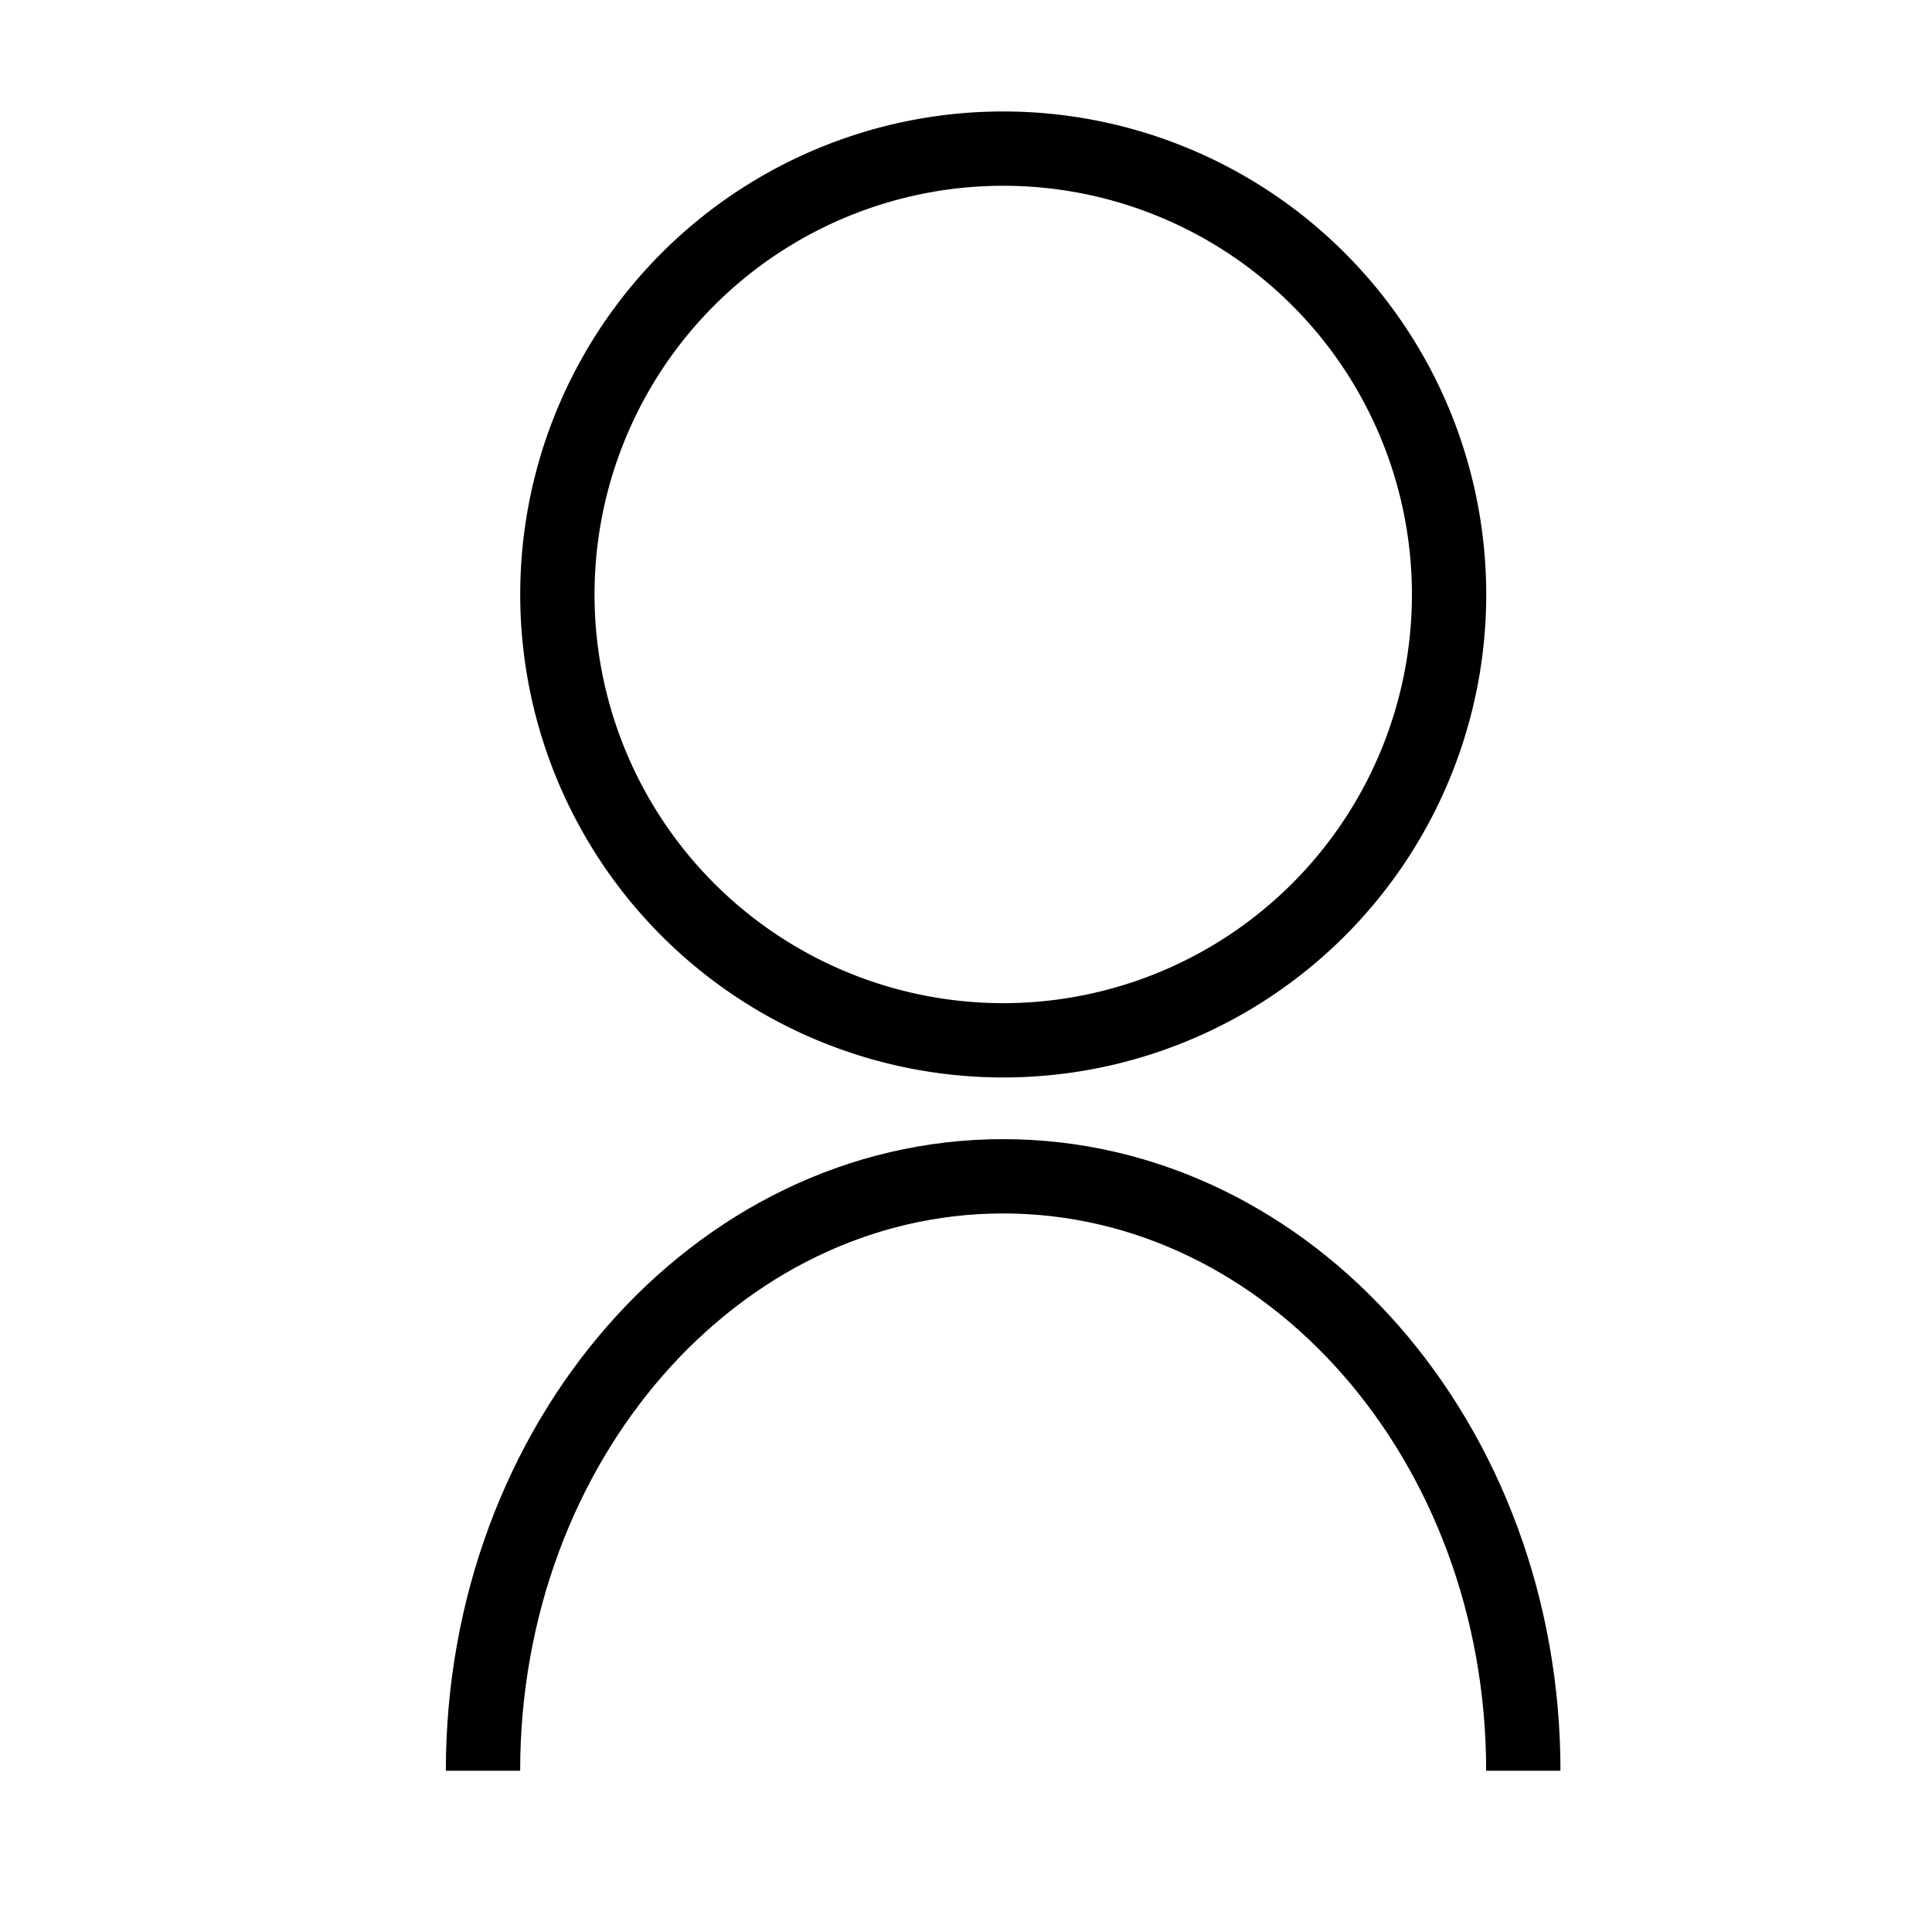
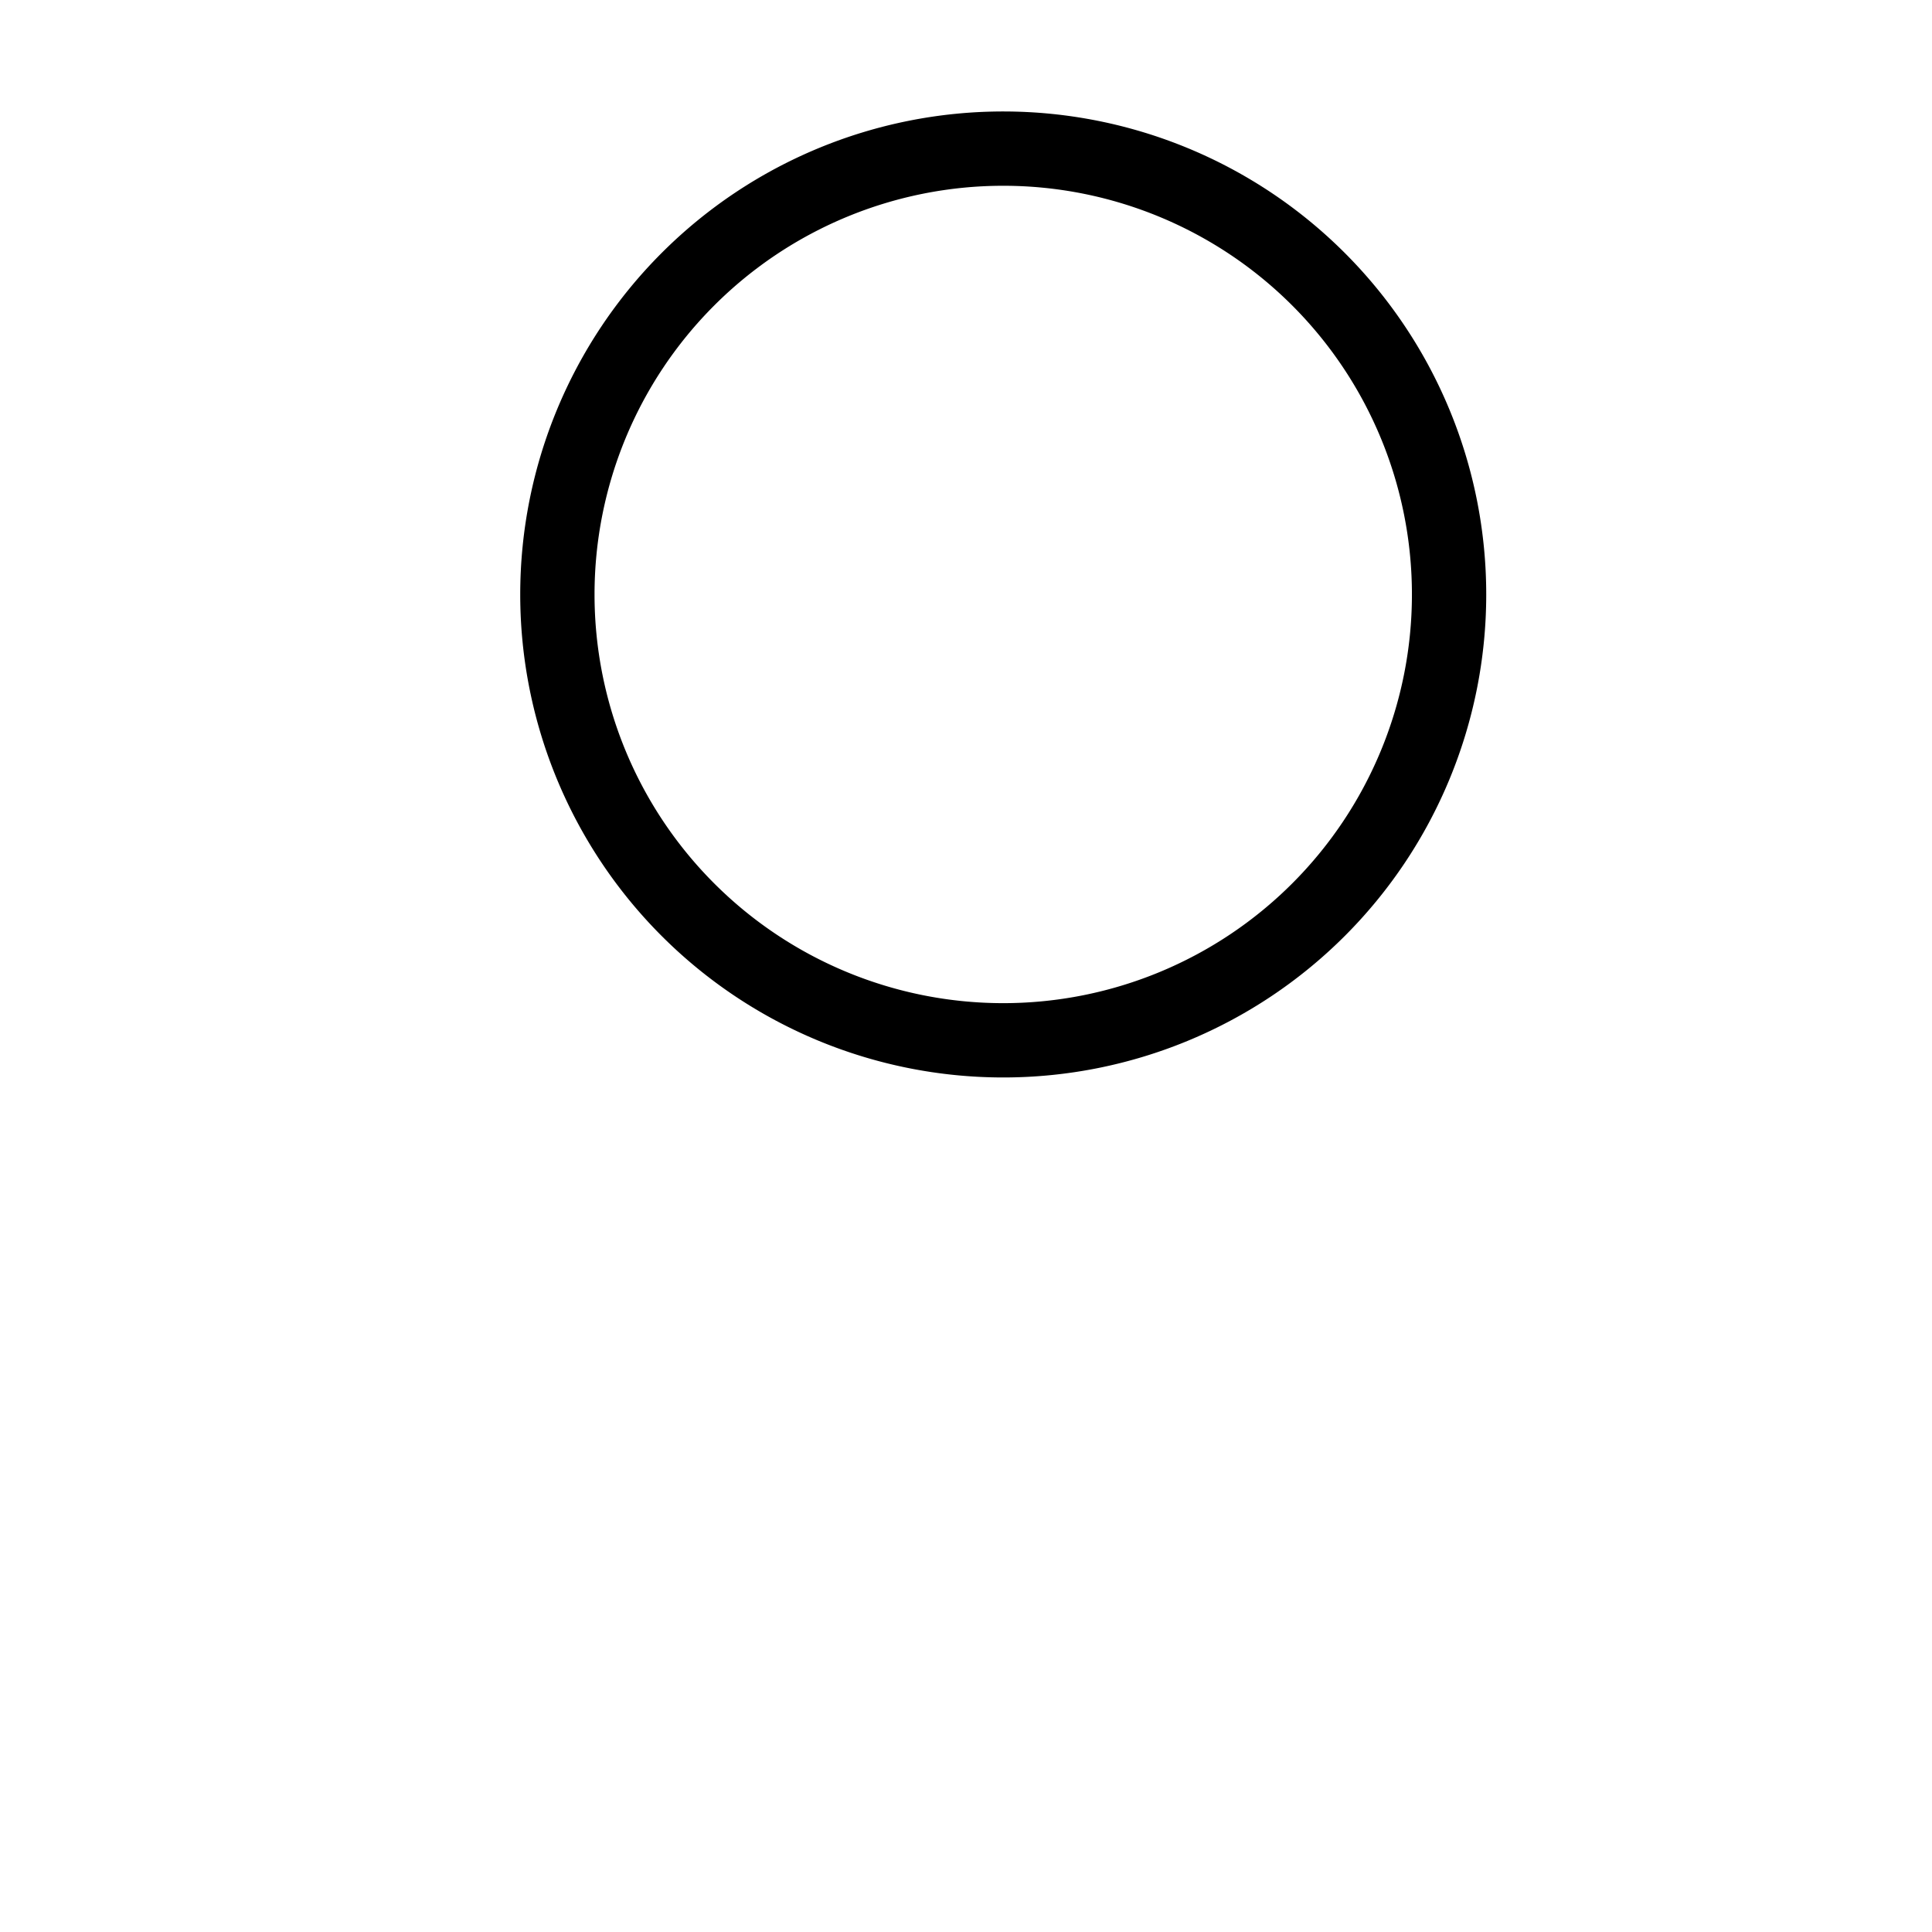
<svg xmlns="http://www.w3.org/2000/svg" width="26" height="26" viewBox="0 0 26 26">
  <g transform="translate(22542 282)">
    <path d="M13.272,6a6,6,0,1,1-6-6,6,6,0,0,1,6,6" transform="translate(-22535.771 -280)" fill="none" stroke="#000" stroke-width="1" />
-     <path d="M0,19.04c0-4.417,3.135-8,7-8s7,3.583,7,8" transform="translate(-22535.5 -277.21)" fill="none" stroke="#000" stroke-width="1" />
    <rect width="26" height="26" transform="translate(-22542 -282)" fill="none" />
  </g>
</svg>